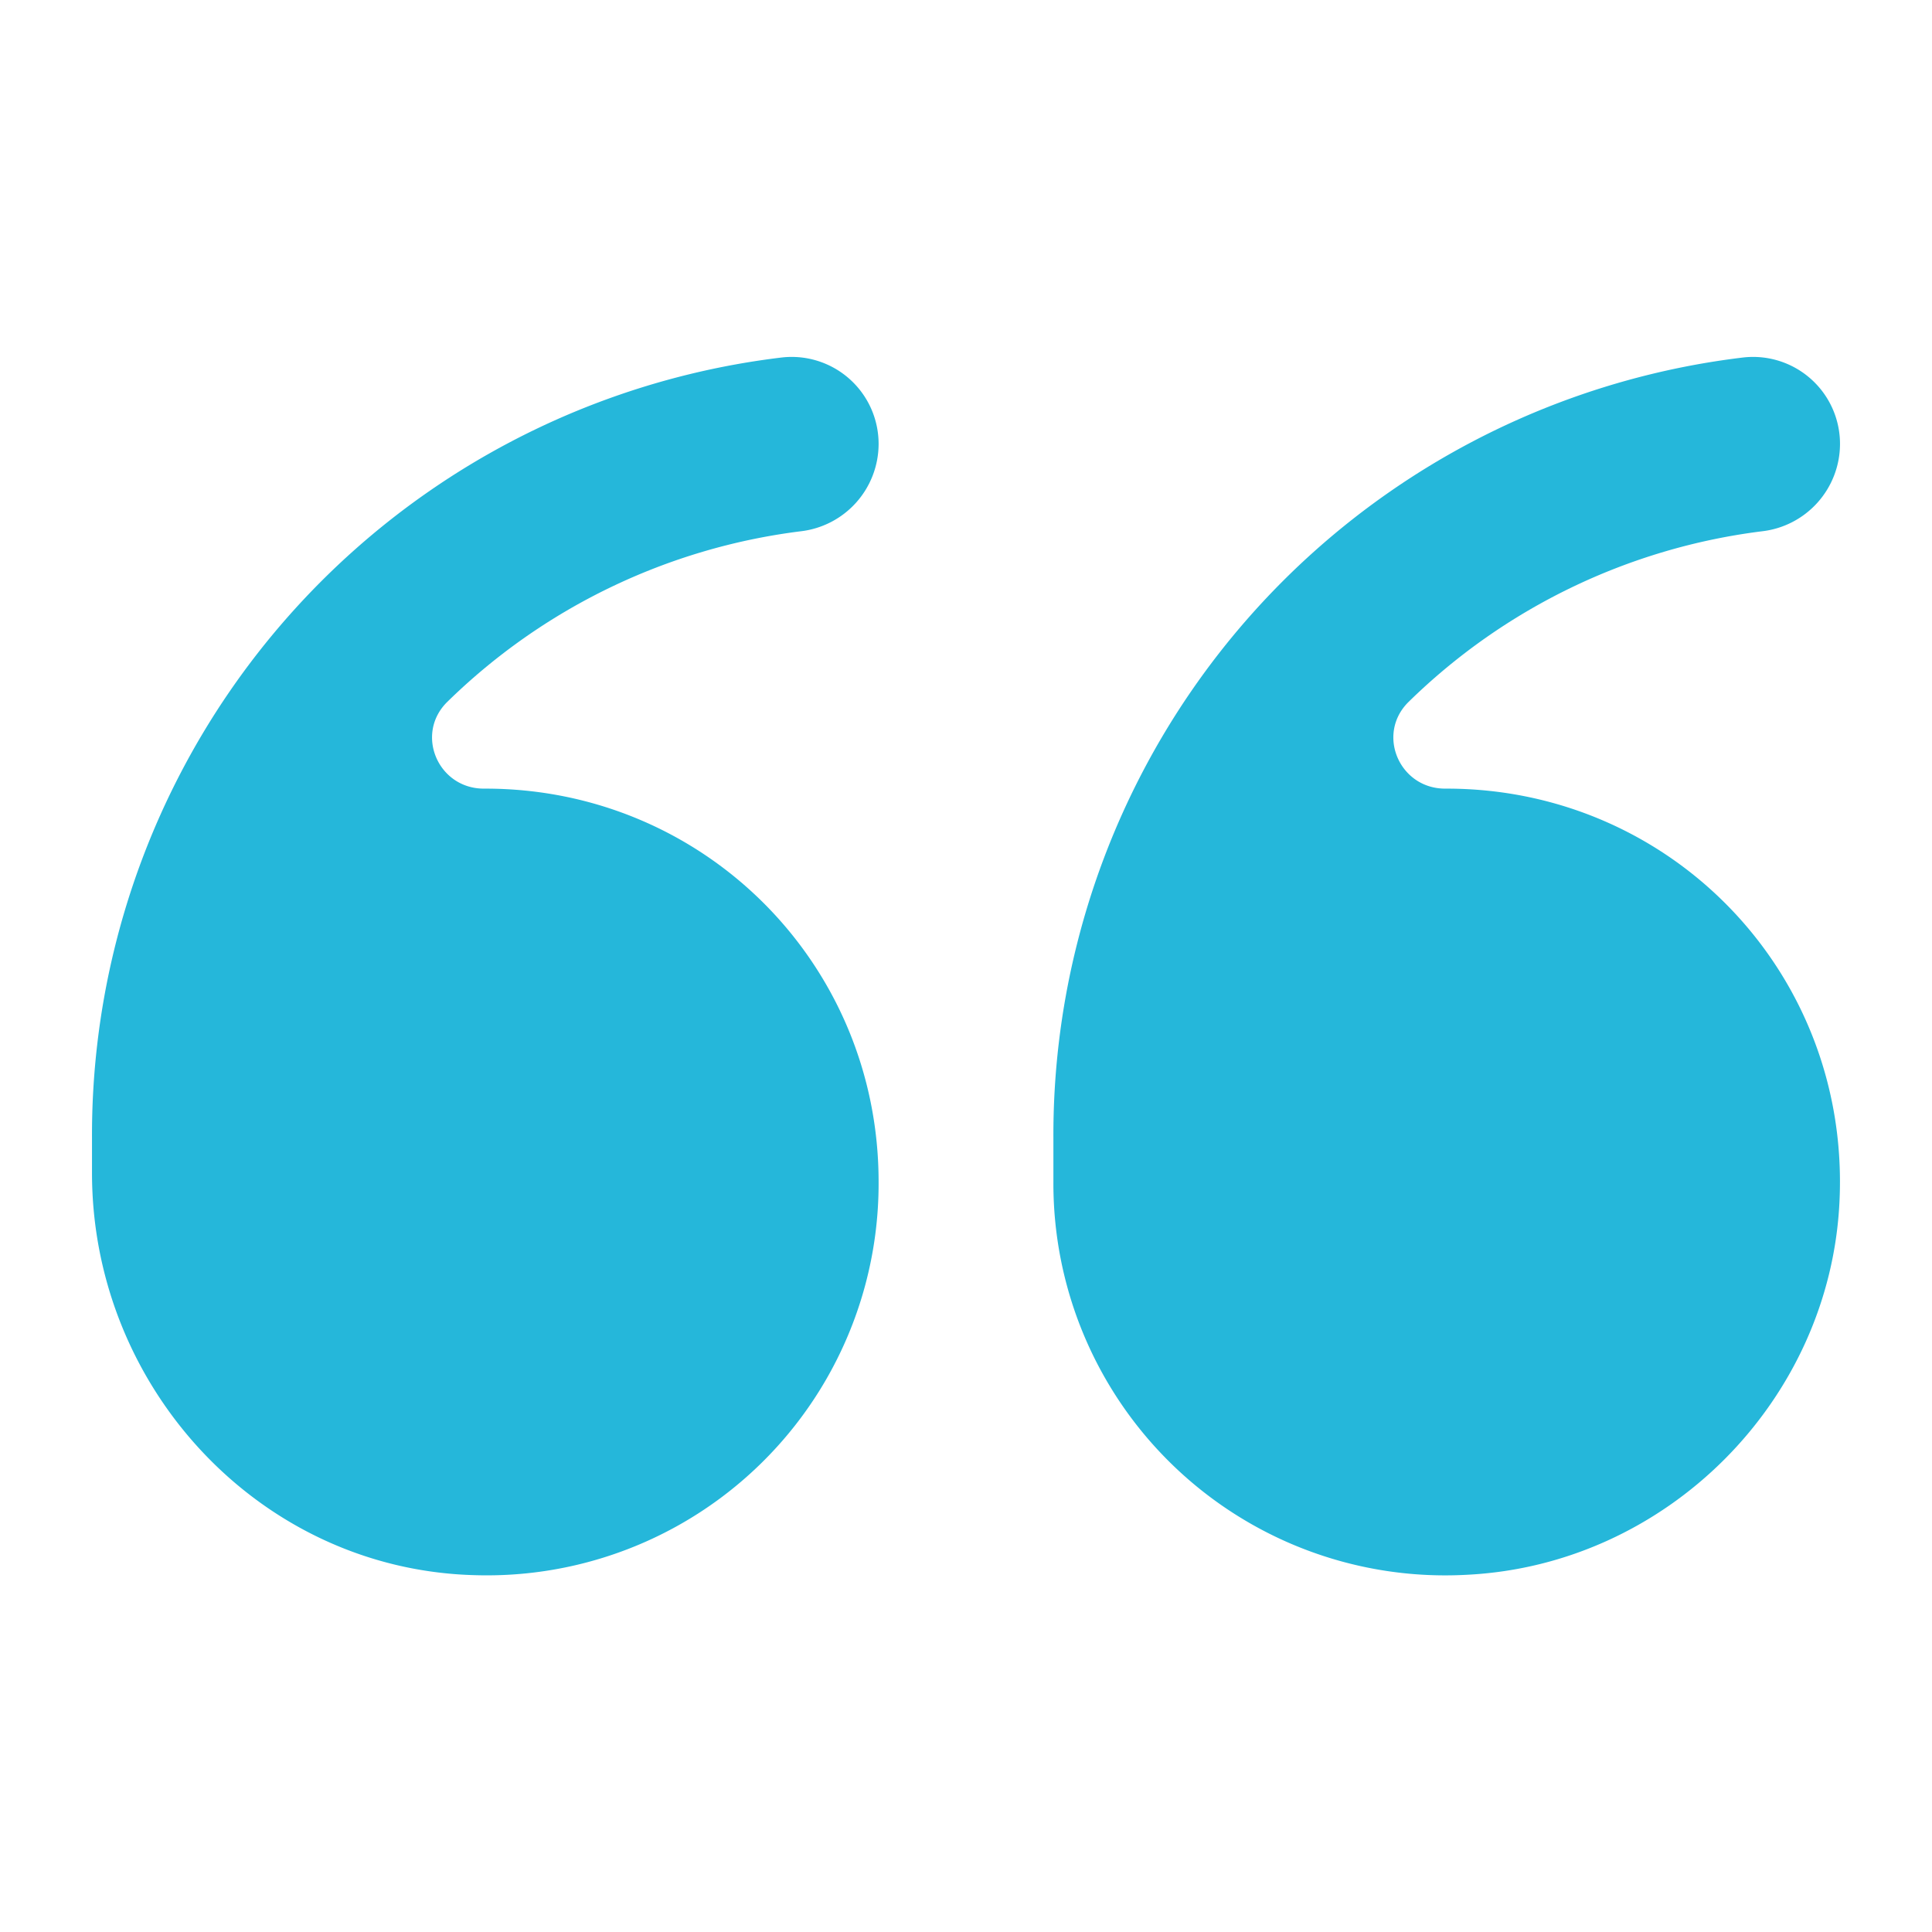
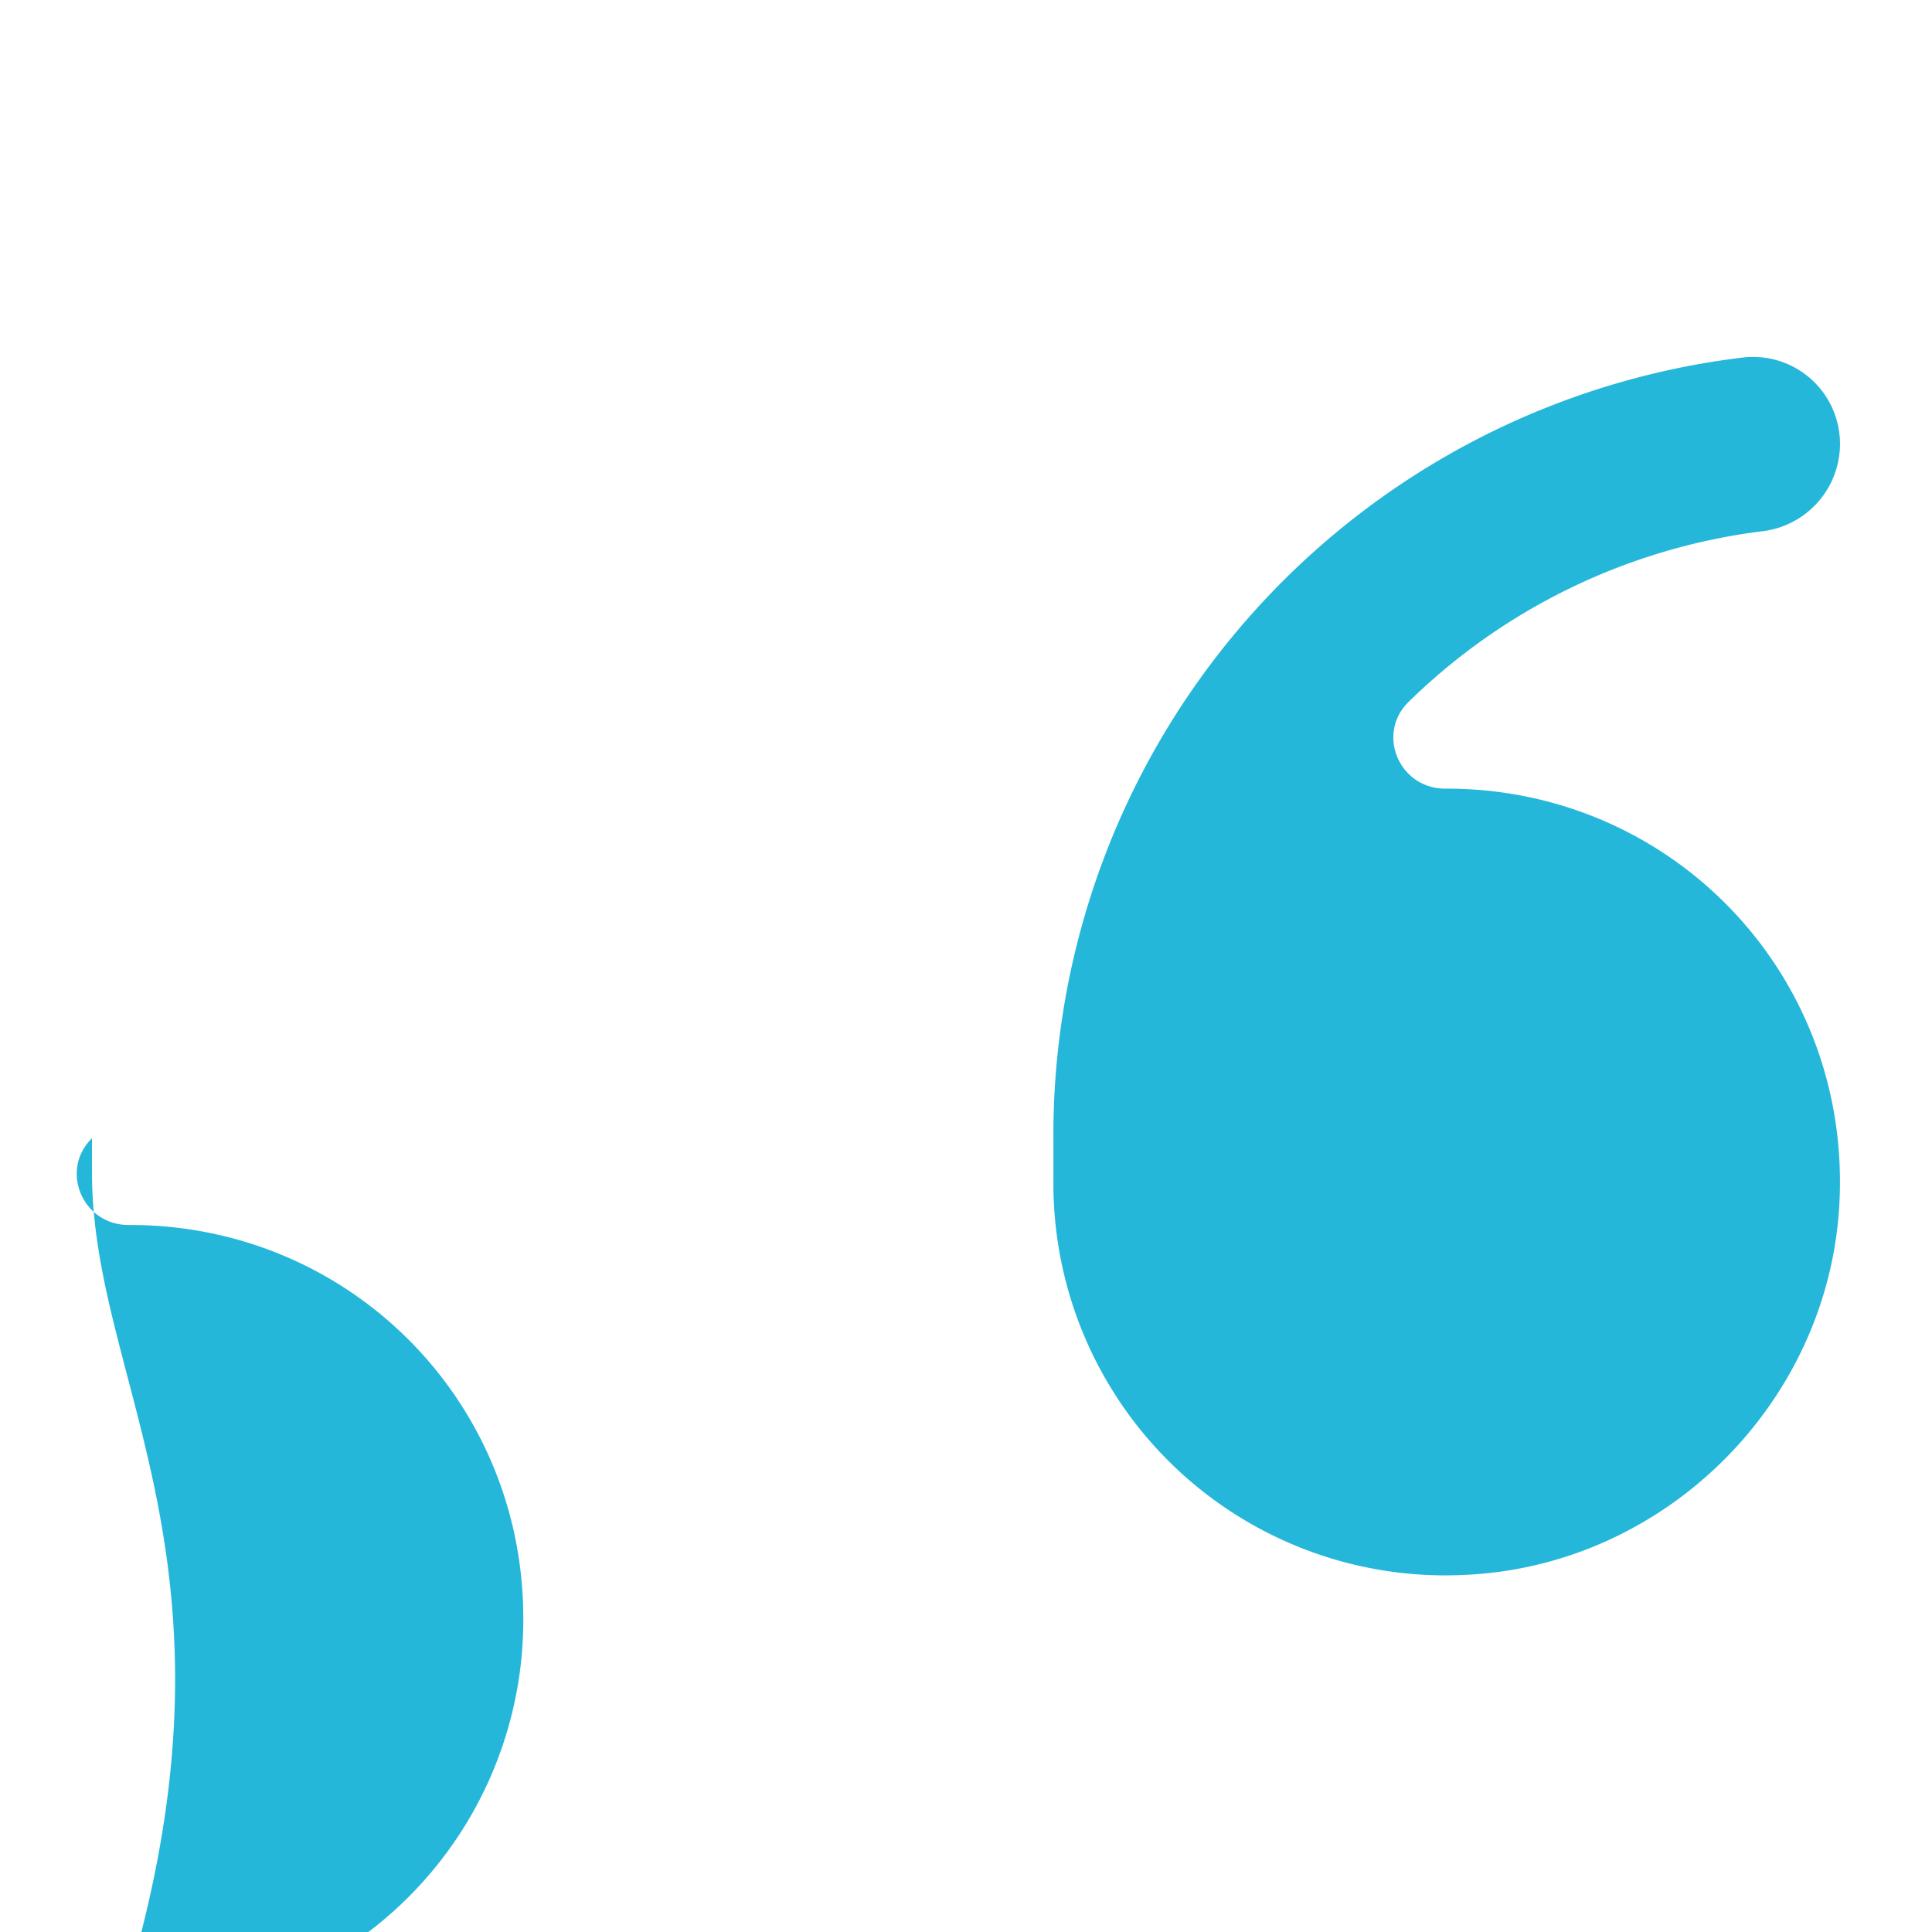
<svg xmlns="http://www.w3.org/2000/svg" width="21" height="21" fill="none">
-   <path fill="#25B7DA" d="M11.45 12.846v-.474a8.51 8.51 0 0 1 7.504-8.487.945.945 0 0 1 1.046.946.957.957 0 0 1-.849.944 6.673 6.673 0 0 0-3.84 1.854c-.356.35-.1.945.399.943h.014c2.45 0 4.394 2.02 4.27 4.497-.107 2.165-1.882 3.94-4.047 4.048a4.259 4.259 0 0 1-4.497-4.27ZM1 12.752v-.38a8.51 8.51 0 0 1 7.504-8.487.945.945 0 0 1 1.046.946.957.957 0 0 1-.848.944 6.672 6.672 0 0 0-3.84 1.854c-.356.35-.1.945.399.943h.015c2.374 0 4.274 1.9 4.274 4.274a4.258 4.258 0 0 1-4.4 4.275C2.824 17.055 1 15.08 1 12.75Z" />
+   <path fill="#25B7DA" d="M11.45 12.846v-.474a8.51 8.51 0 0 1 7.504-8.487.945.945 0 0 1 1.046.946.957.957 0 0 1-.849.944 6.673 6.673 0 0 0-3.84 1.854c-.356.35-.1.945.399.943h.014c2.45 0 4.394 2.02 4.27 4.497-.107 2.165-1.882 3.94-4.047 4.048a4.259 4.259 0 0 1-4.497-4.27ZM1 12.752v-.38c-.356.35-.1.945.399.943h.015c2.374 0 4.274 1.9 4.274 4.274a4.258 4.258 0 0 1-4.4 4.275C2.824 17.055 1 15.08 1 12.75Z" />
</svg>